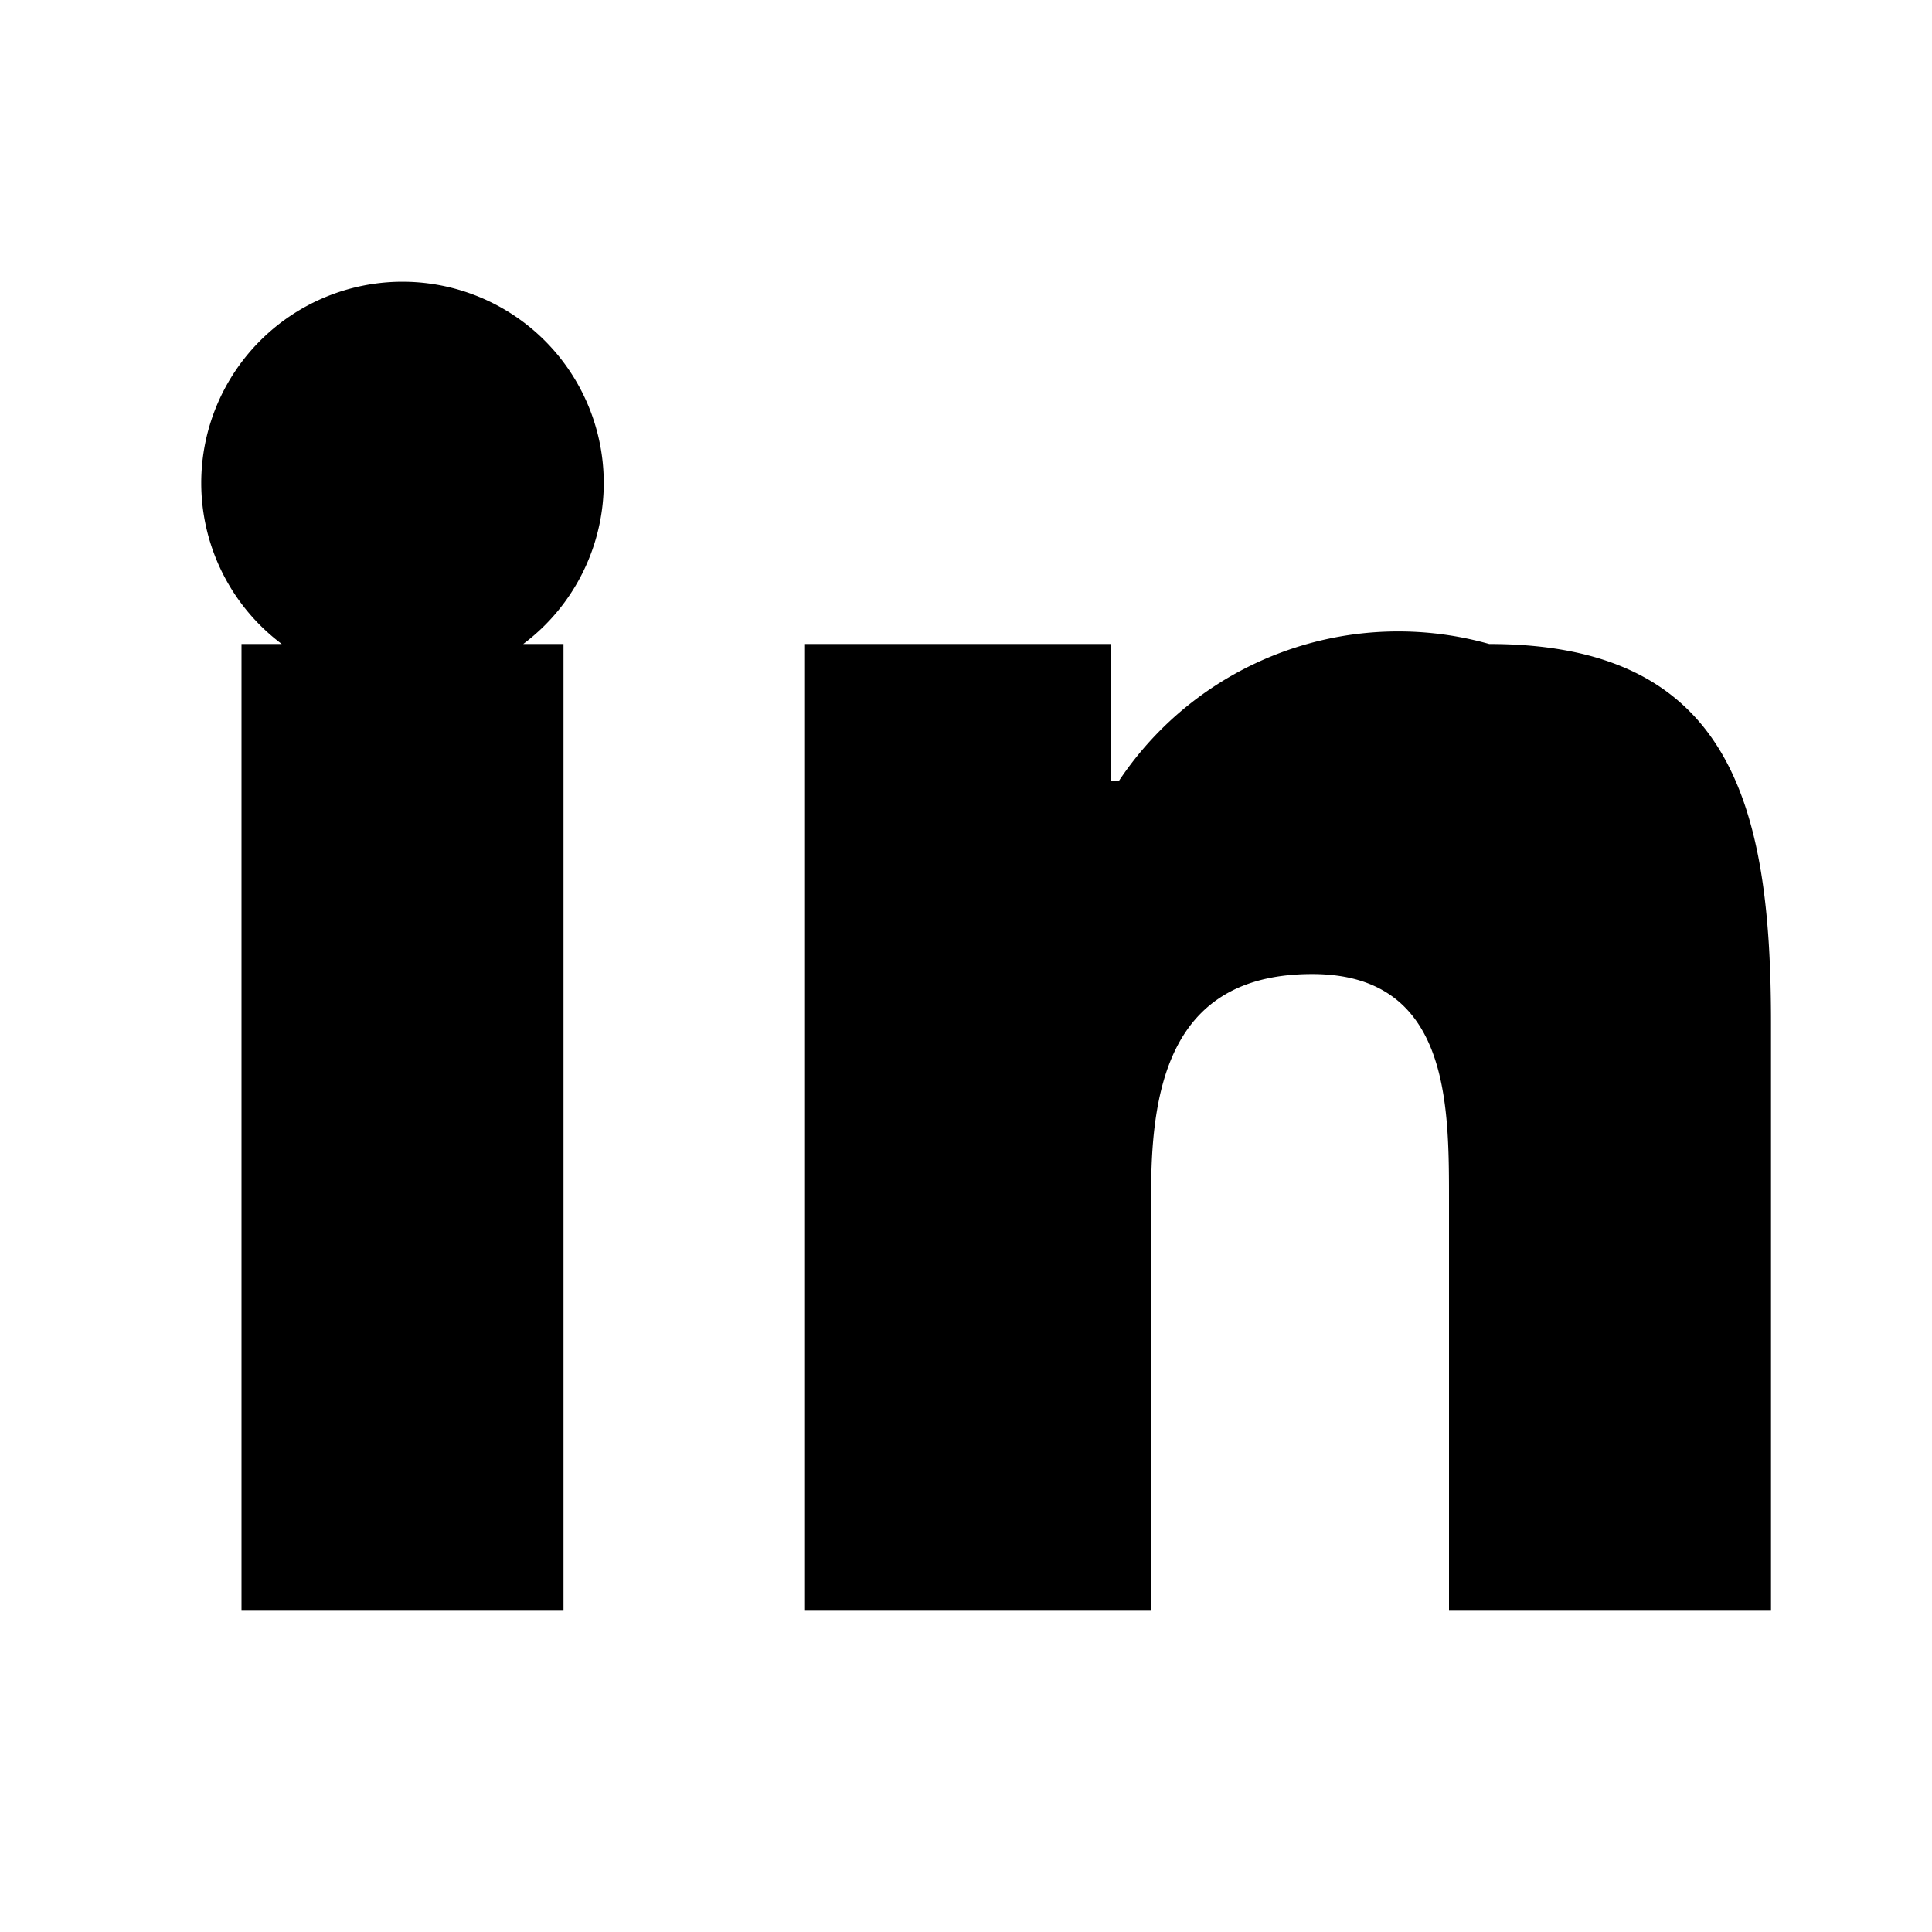
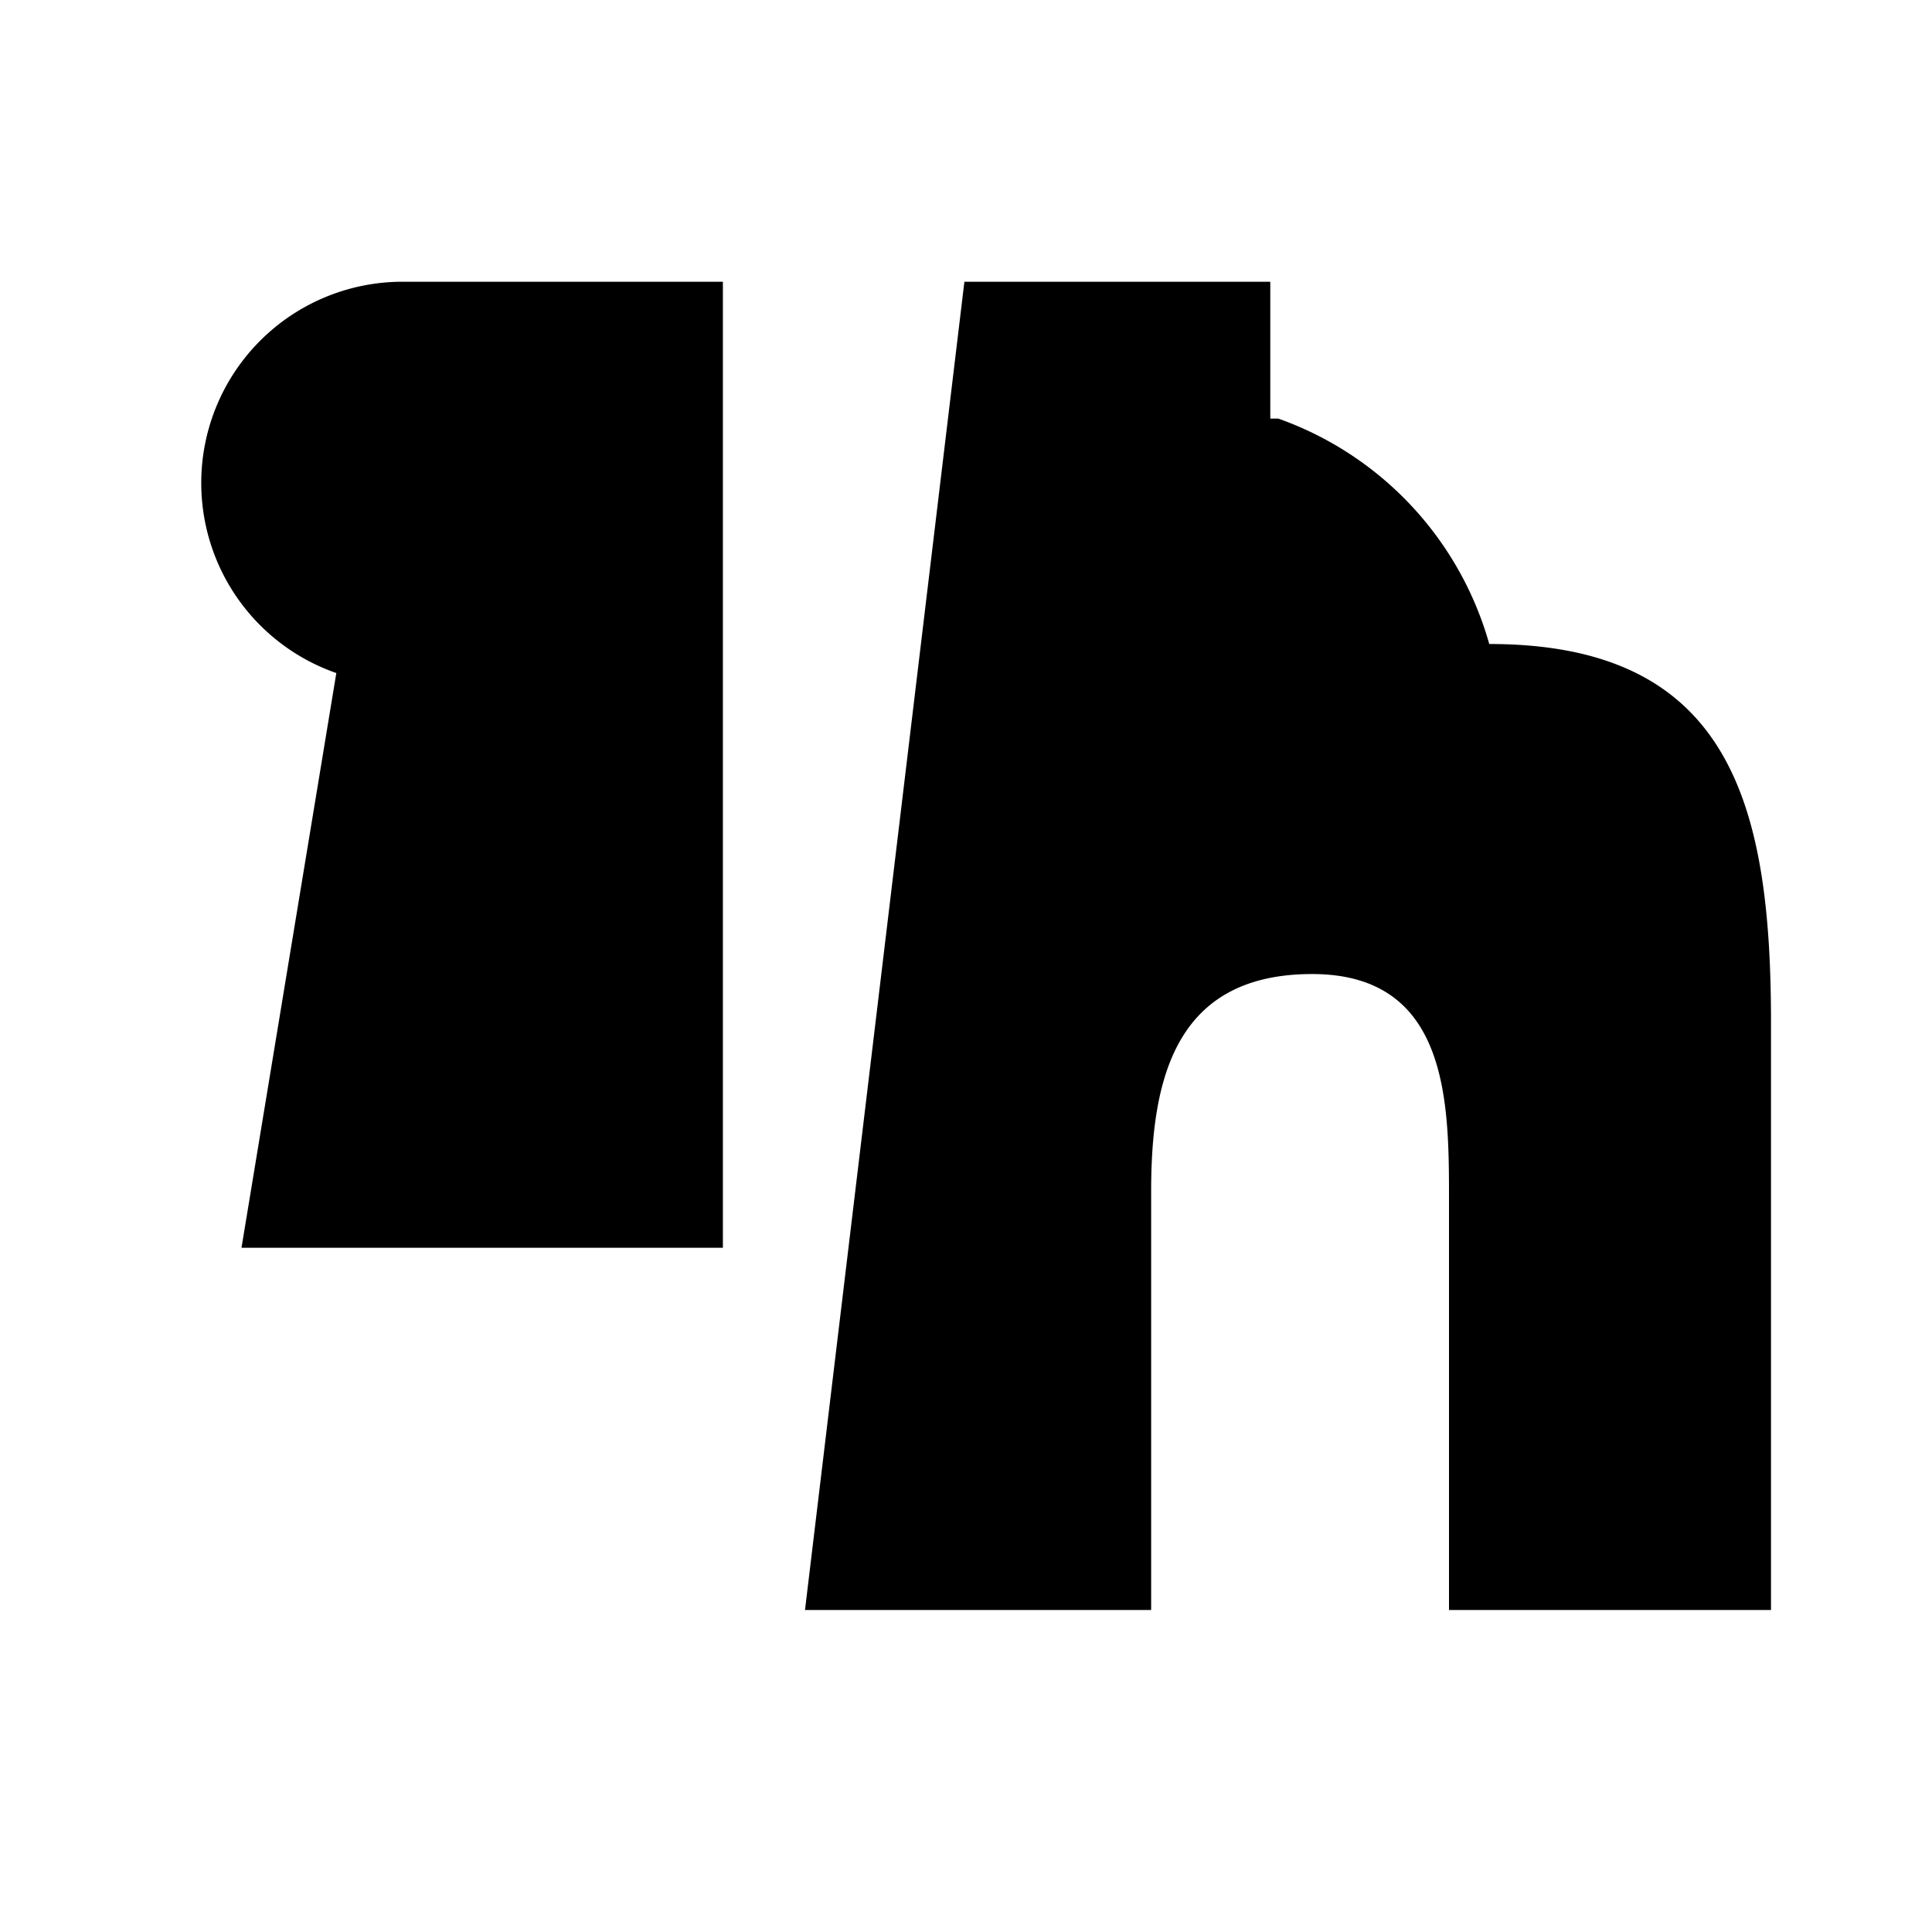
<svg xmlns="http://www.w3.org/2000/svg" viewBox="0 0 24 24" fill="currentColor">
-   <path d="M4.98 3.5A2.5 2.5 0 1 1 2.5 6 2.5 2.5 0 0 1 4.98 3.5ZM3 8h4v12H3Zm7 0h3.8v1.7h.1A4.17 4.17 0 0 1 18.5 8c3 0 3.5 2 3.5 4.7V20h-4v-5.1c0-1.2 0-2.8-1.7-2.8s-2 1.3-2 2.7V20H10Z" />
+   <path d="M4.98 3.5A2.5 2.5 0 1 1 2.5 6 2.5 2.5 0 0 1 4.98 3.5Zh4v12H3Zm7 0h3.8v1.7h.1A4.17 4.17 0 0 1 18.5 8c3 0 3.5 2 3.5 4.7V20h-4v-5.1c0-1.2 0-2.8-1.7-2.8s-2 1.3-2 2.7V20H10Z" />
</svg>